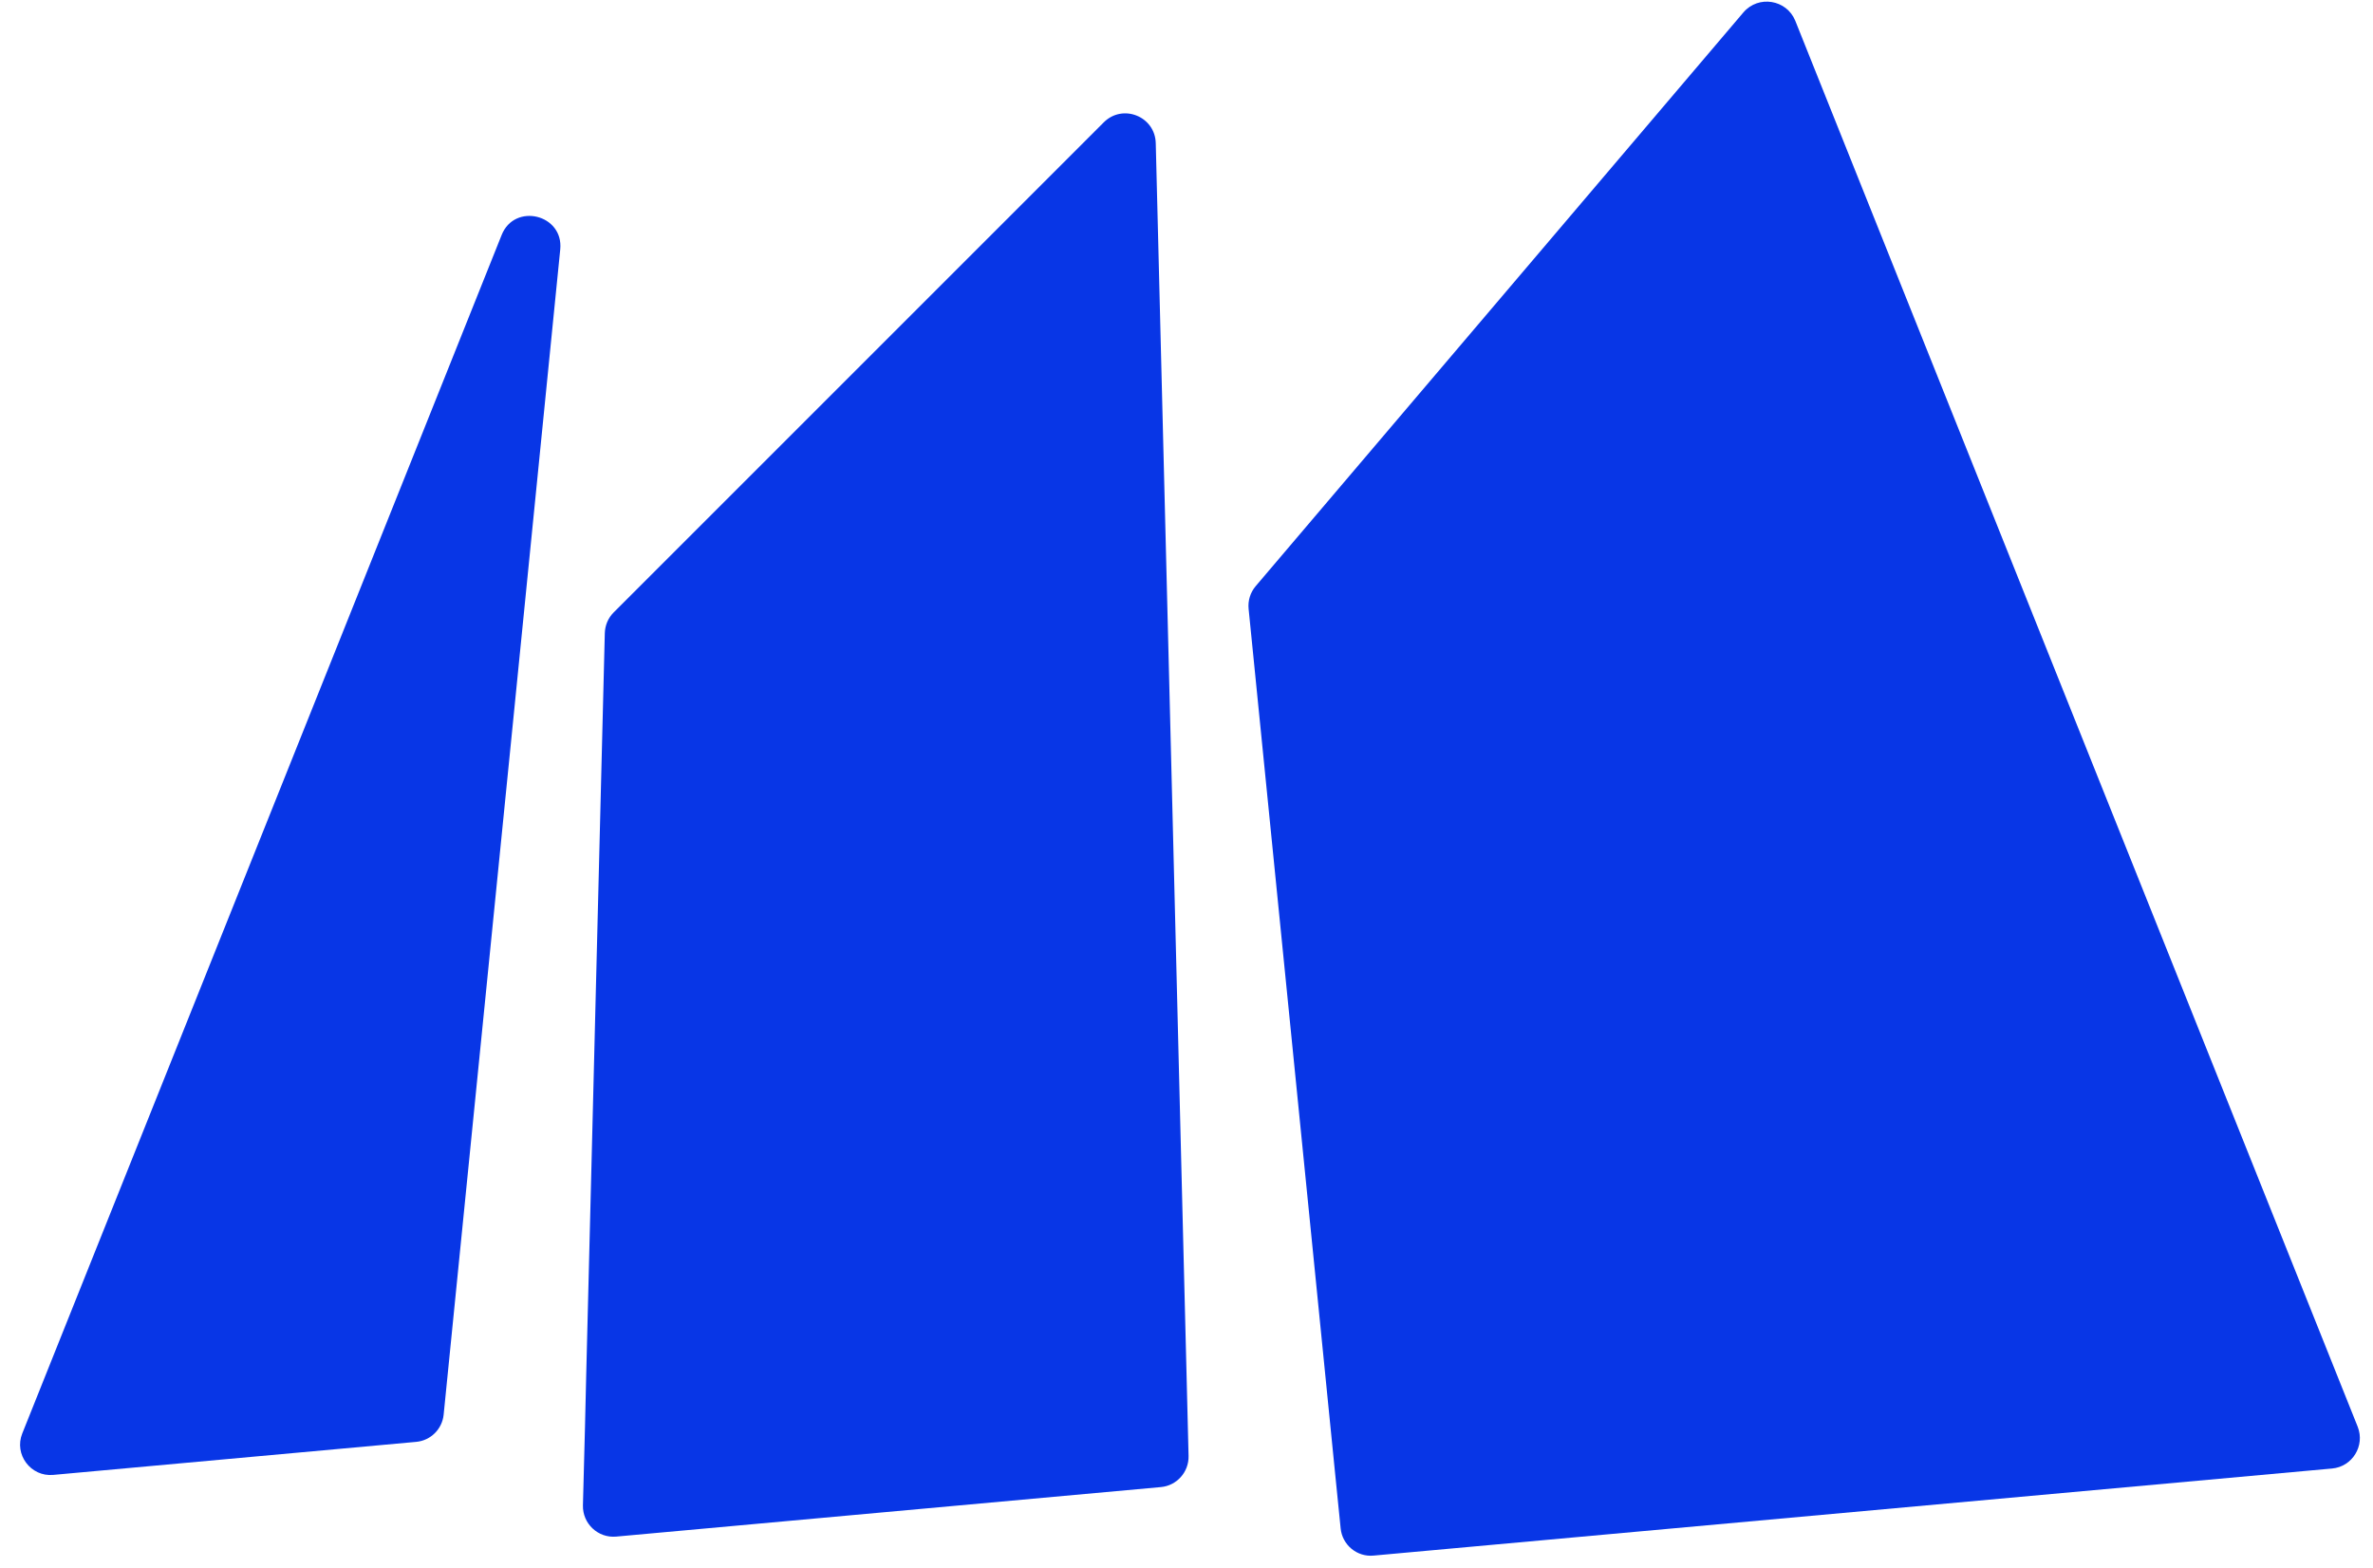
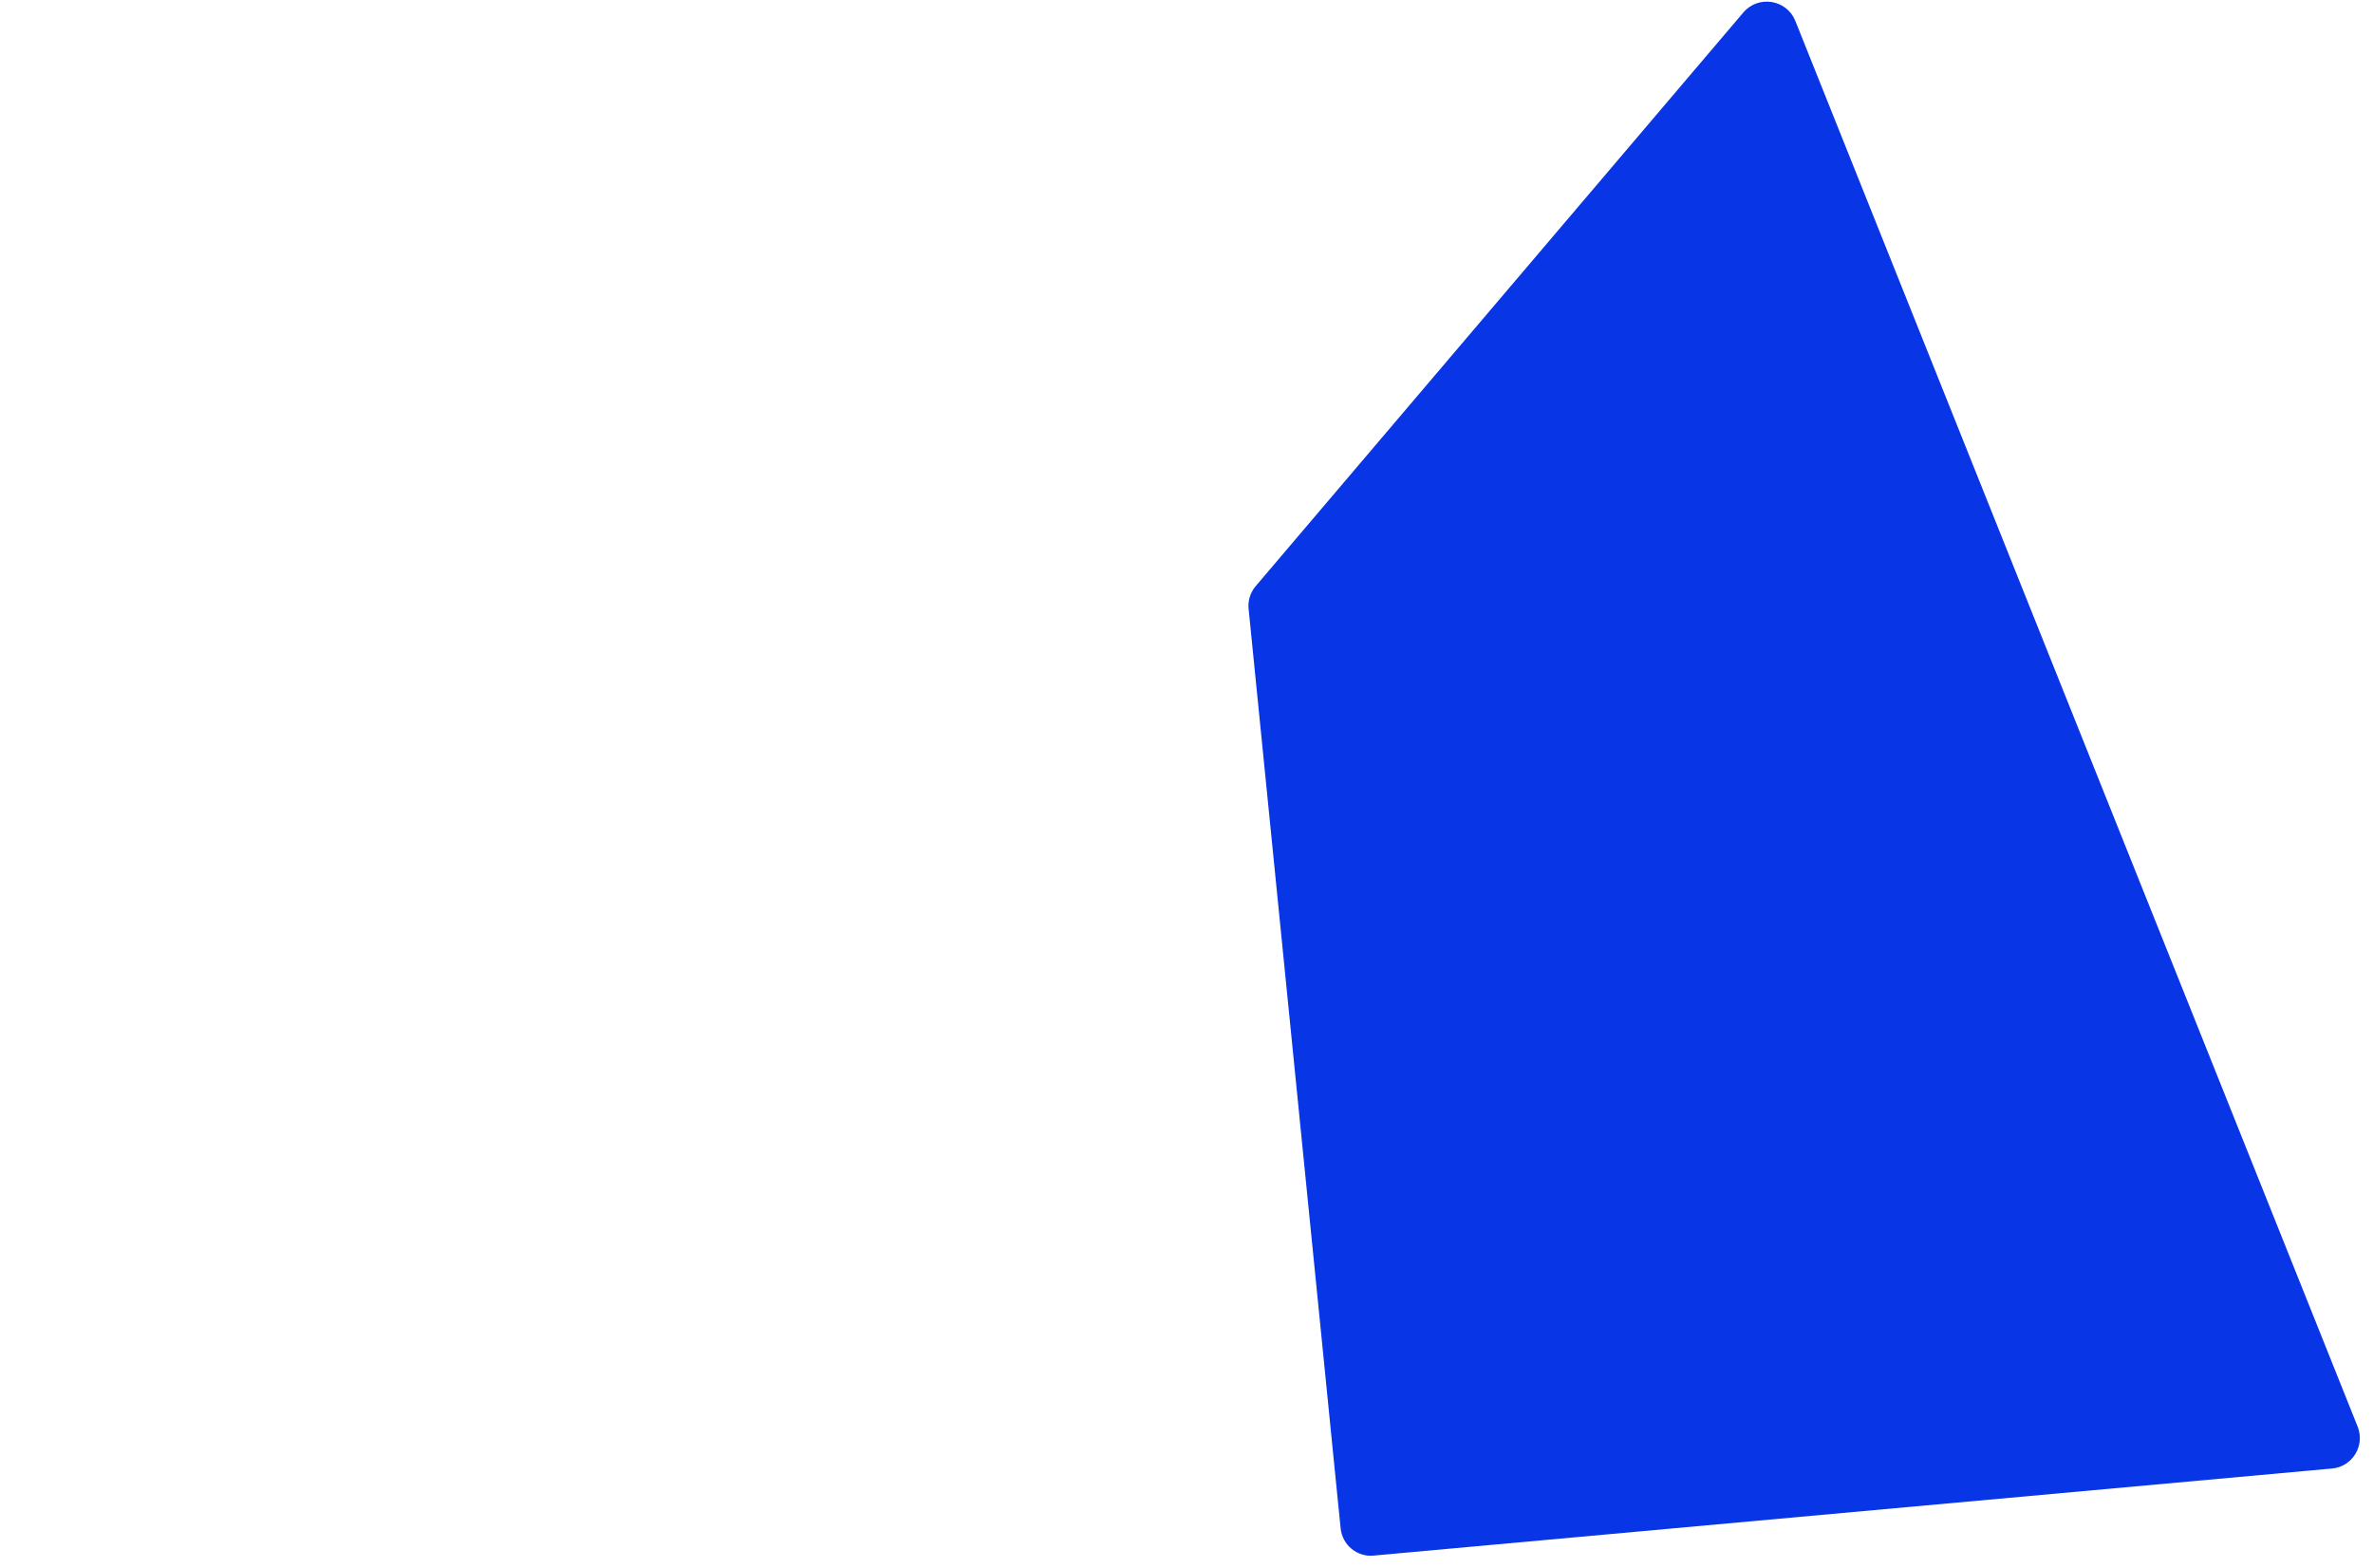
<svg xmlns="http://www.w3.org/2000/svg" width="115" height="76" viewBox="0 0 115 76" fill="none">
-   <path d="M56.67 33.34L56.01 6.94C55.98 5.64 54.41 5.01 53.49 5.93L29.74 29.68C29.47 29.95 29.32 30.31 29.31 30.69L28.41 66.59L28.35 69.15L28.25 72.96C28.23 73.84 28.98 74.55 29.86 74.47L56.26 72.07C57.03 72 57.62 71.34 57.6 70.56L57.5 66.5L56.67 33.34Z" fill="#0836E6" />
  <path d="M84.49 0.6L60.85 28.41C60.59 28.72 60.47 29.11 60.51 29.51L64.15 65.88L64.69 71.29L64.97 74.07C65.05 74.88 65.77 75.47 66.57 75.39L113.02 71.17C114 71.08 114.62 70.07 114.26 69.15L87 1C86.58 -0.02 85.22 -0.25 84.49 0.6Z" fill="#0836E6" />
-   <path d="M2.58 71.48L20.16 69.88C20.87 69.82 21.43 69.26 21.5 68.56L24.91 34.51L27.15 12.09C27.32 10.39 24.94 9.81 24.31 11.39L8.5 50.92L1.08 69.47C0.67 70.49 1.49 71.58 2.58 71.48Z" fill="#0836E6" />
</svg>